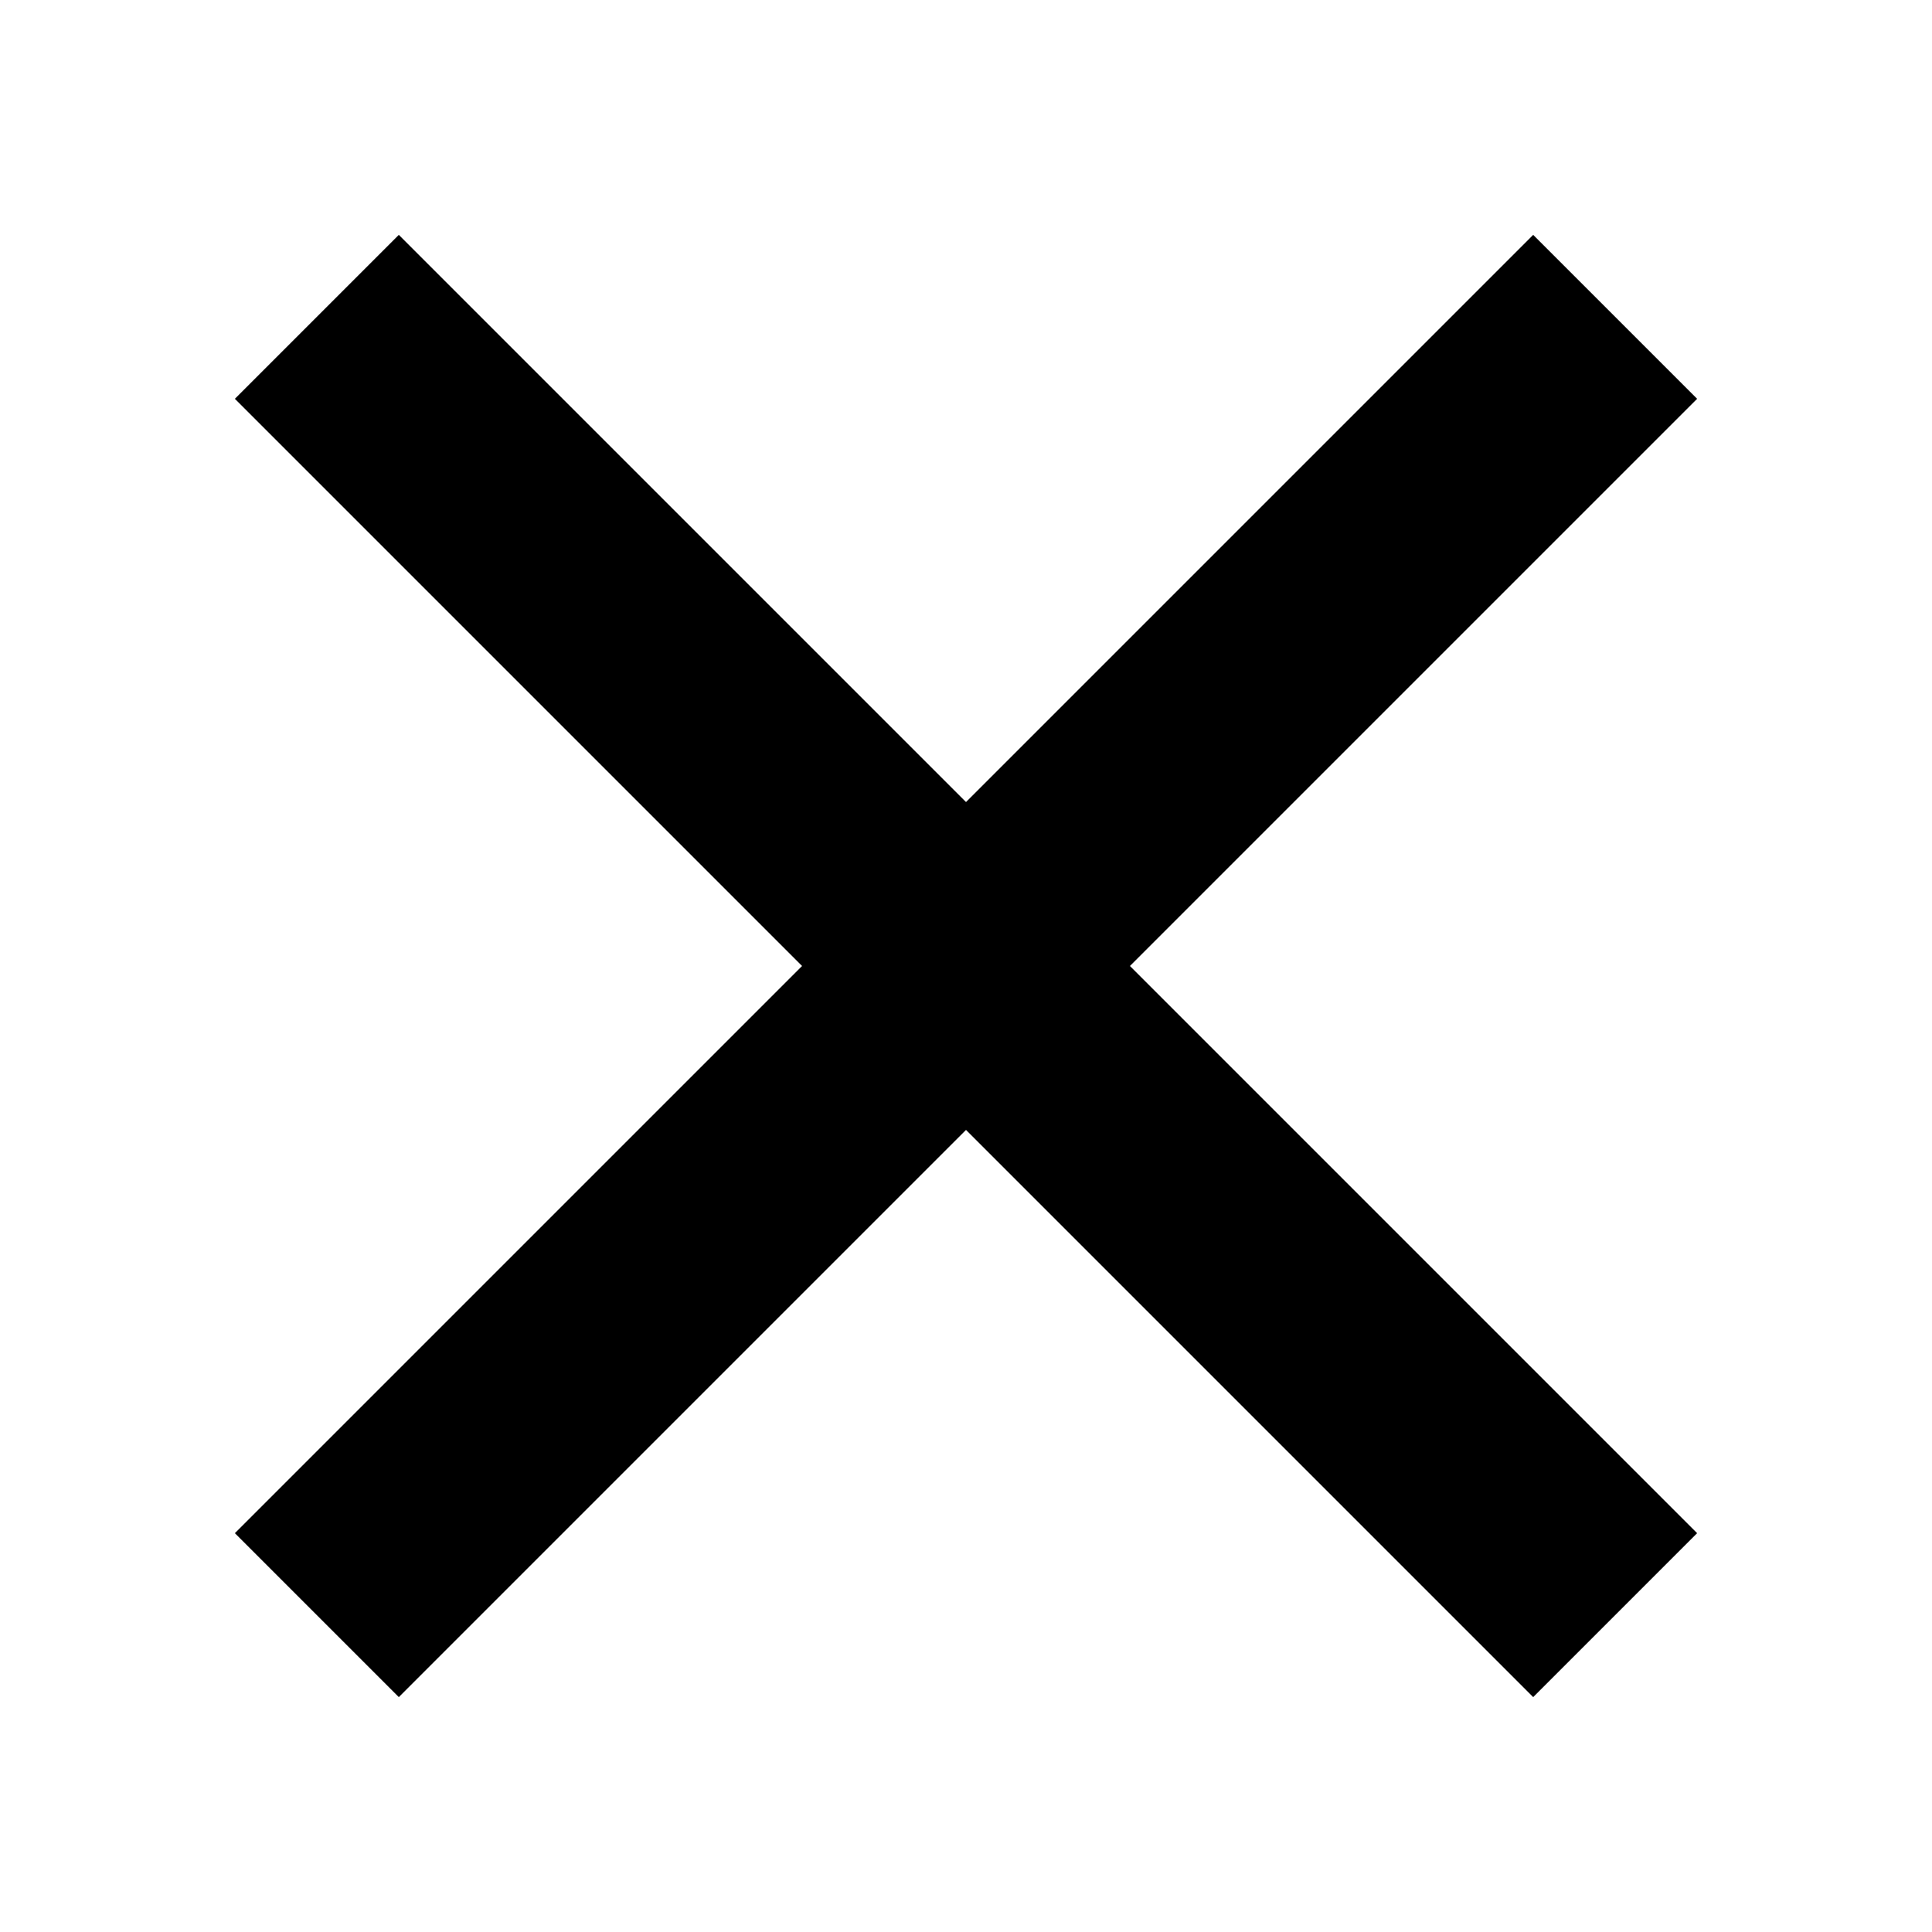
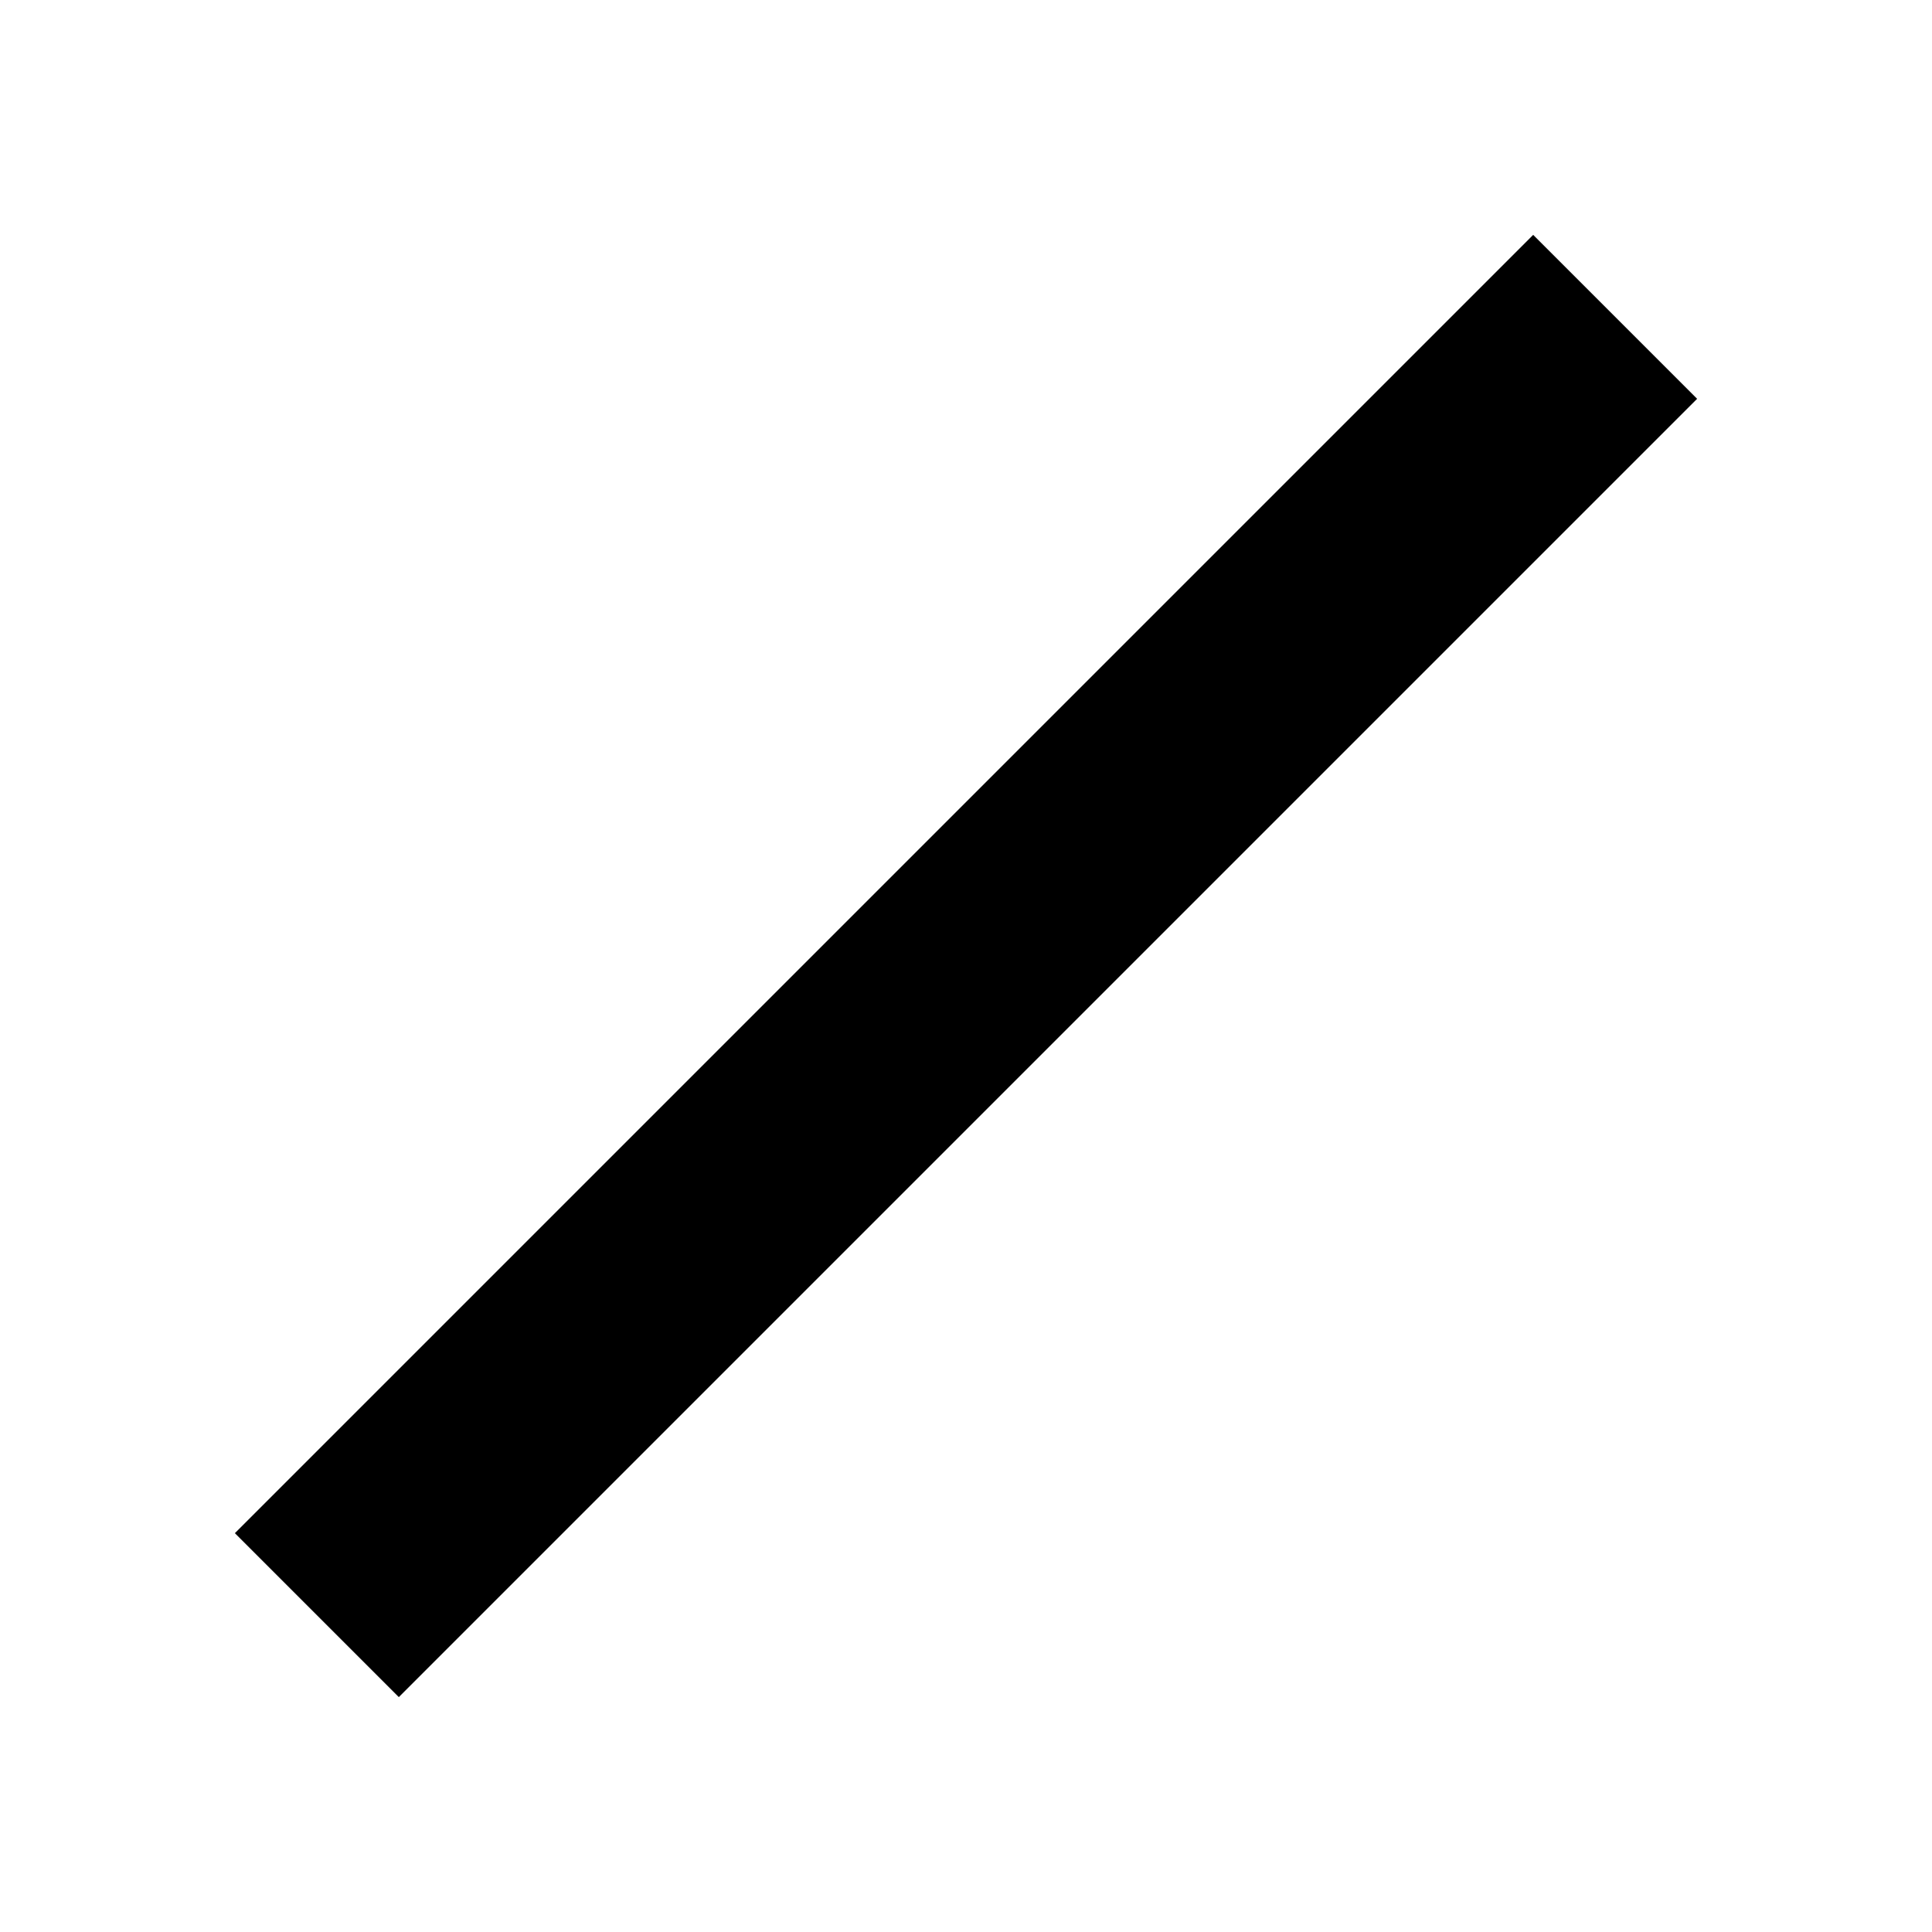
<svg xmlns="http://www.w3.org/2000/svg" version="1.1" id="Layer_2" x="0px" y="0px" viewBox="0 0 25 25" style="enable-background:new 0 0 25 25;" xml:space="preserve">
  <style type="text/css">
	.st0{fill:none;stroke:#000000;stroke-width:3;stroke-miterlimit:10;}
</style>
-   <line id="XMLID_7_" class="st0" x1="4.1" y1="4.1" x2="20.9" y2="20.9" />
  <line id="XMLID_3_" class="st0" x1="20.9" y1="4.1" x2="4.1" y2="20.9" />
</svg>